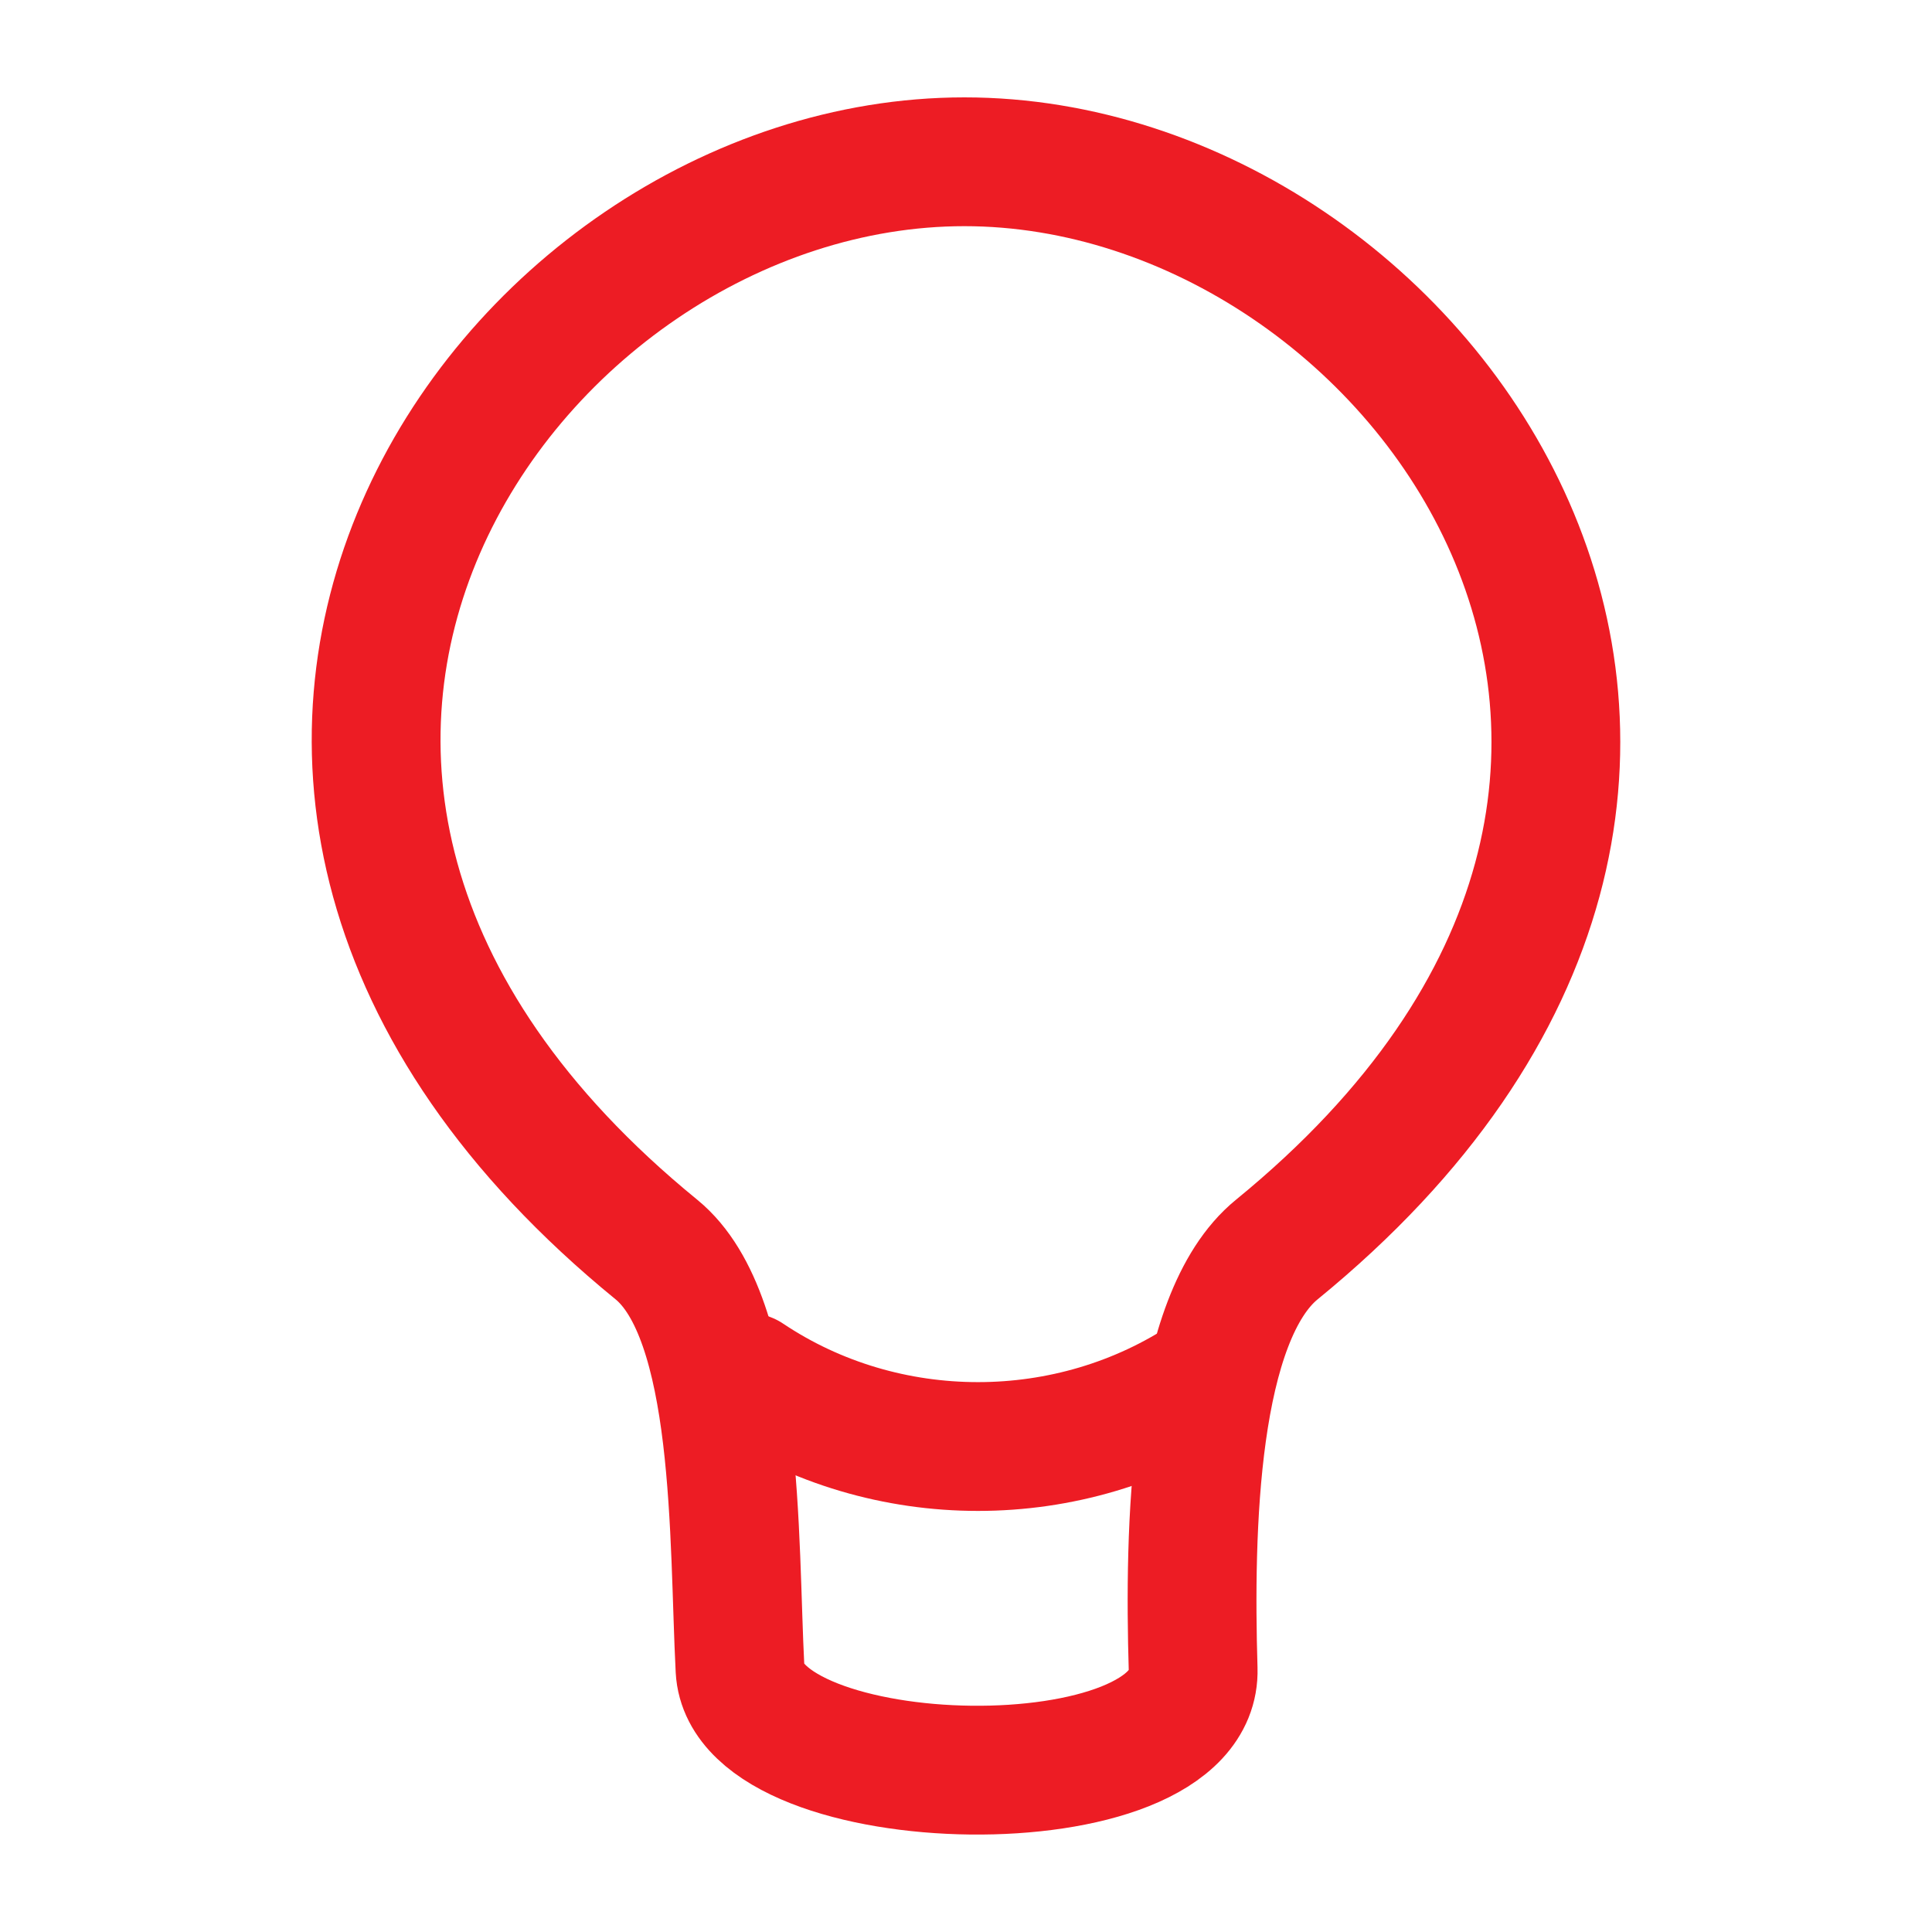
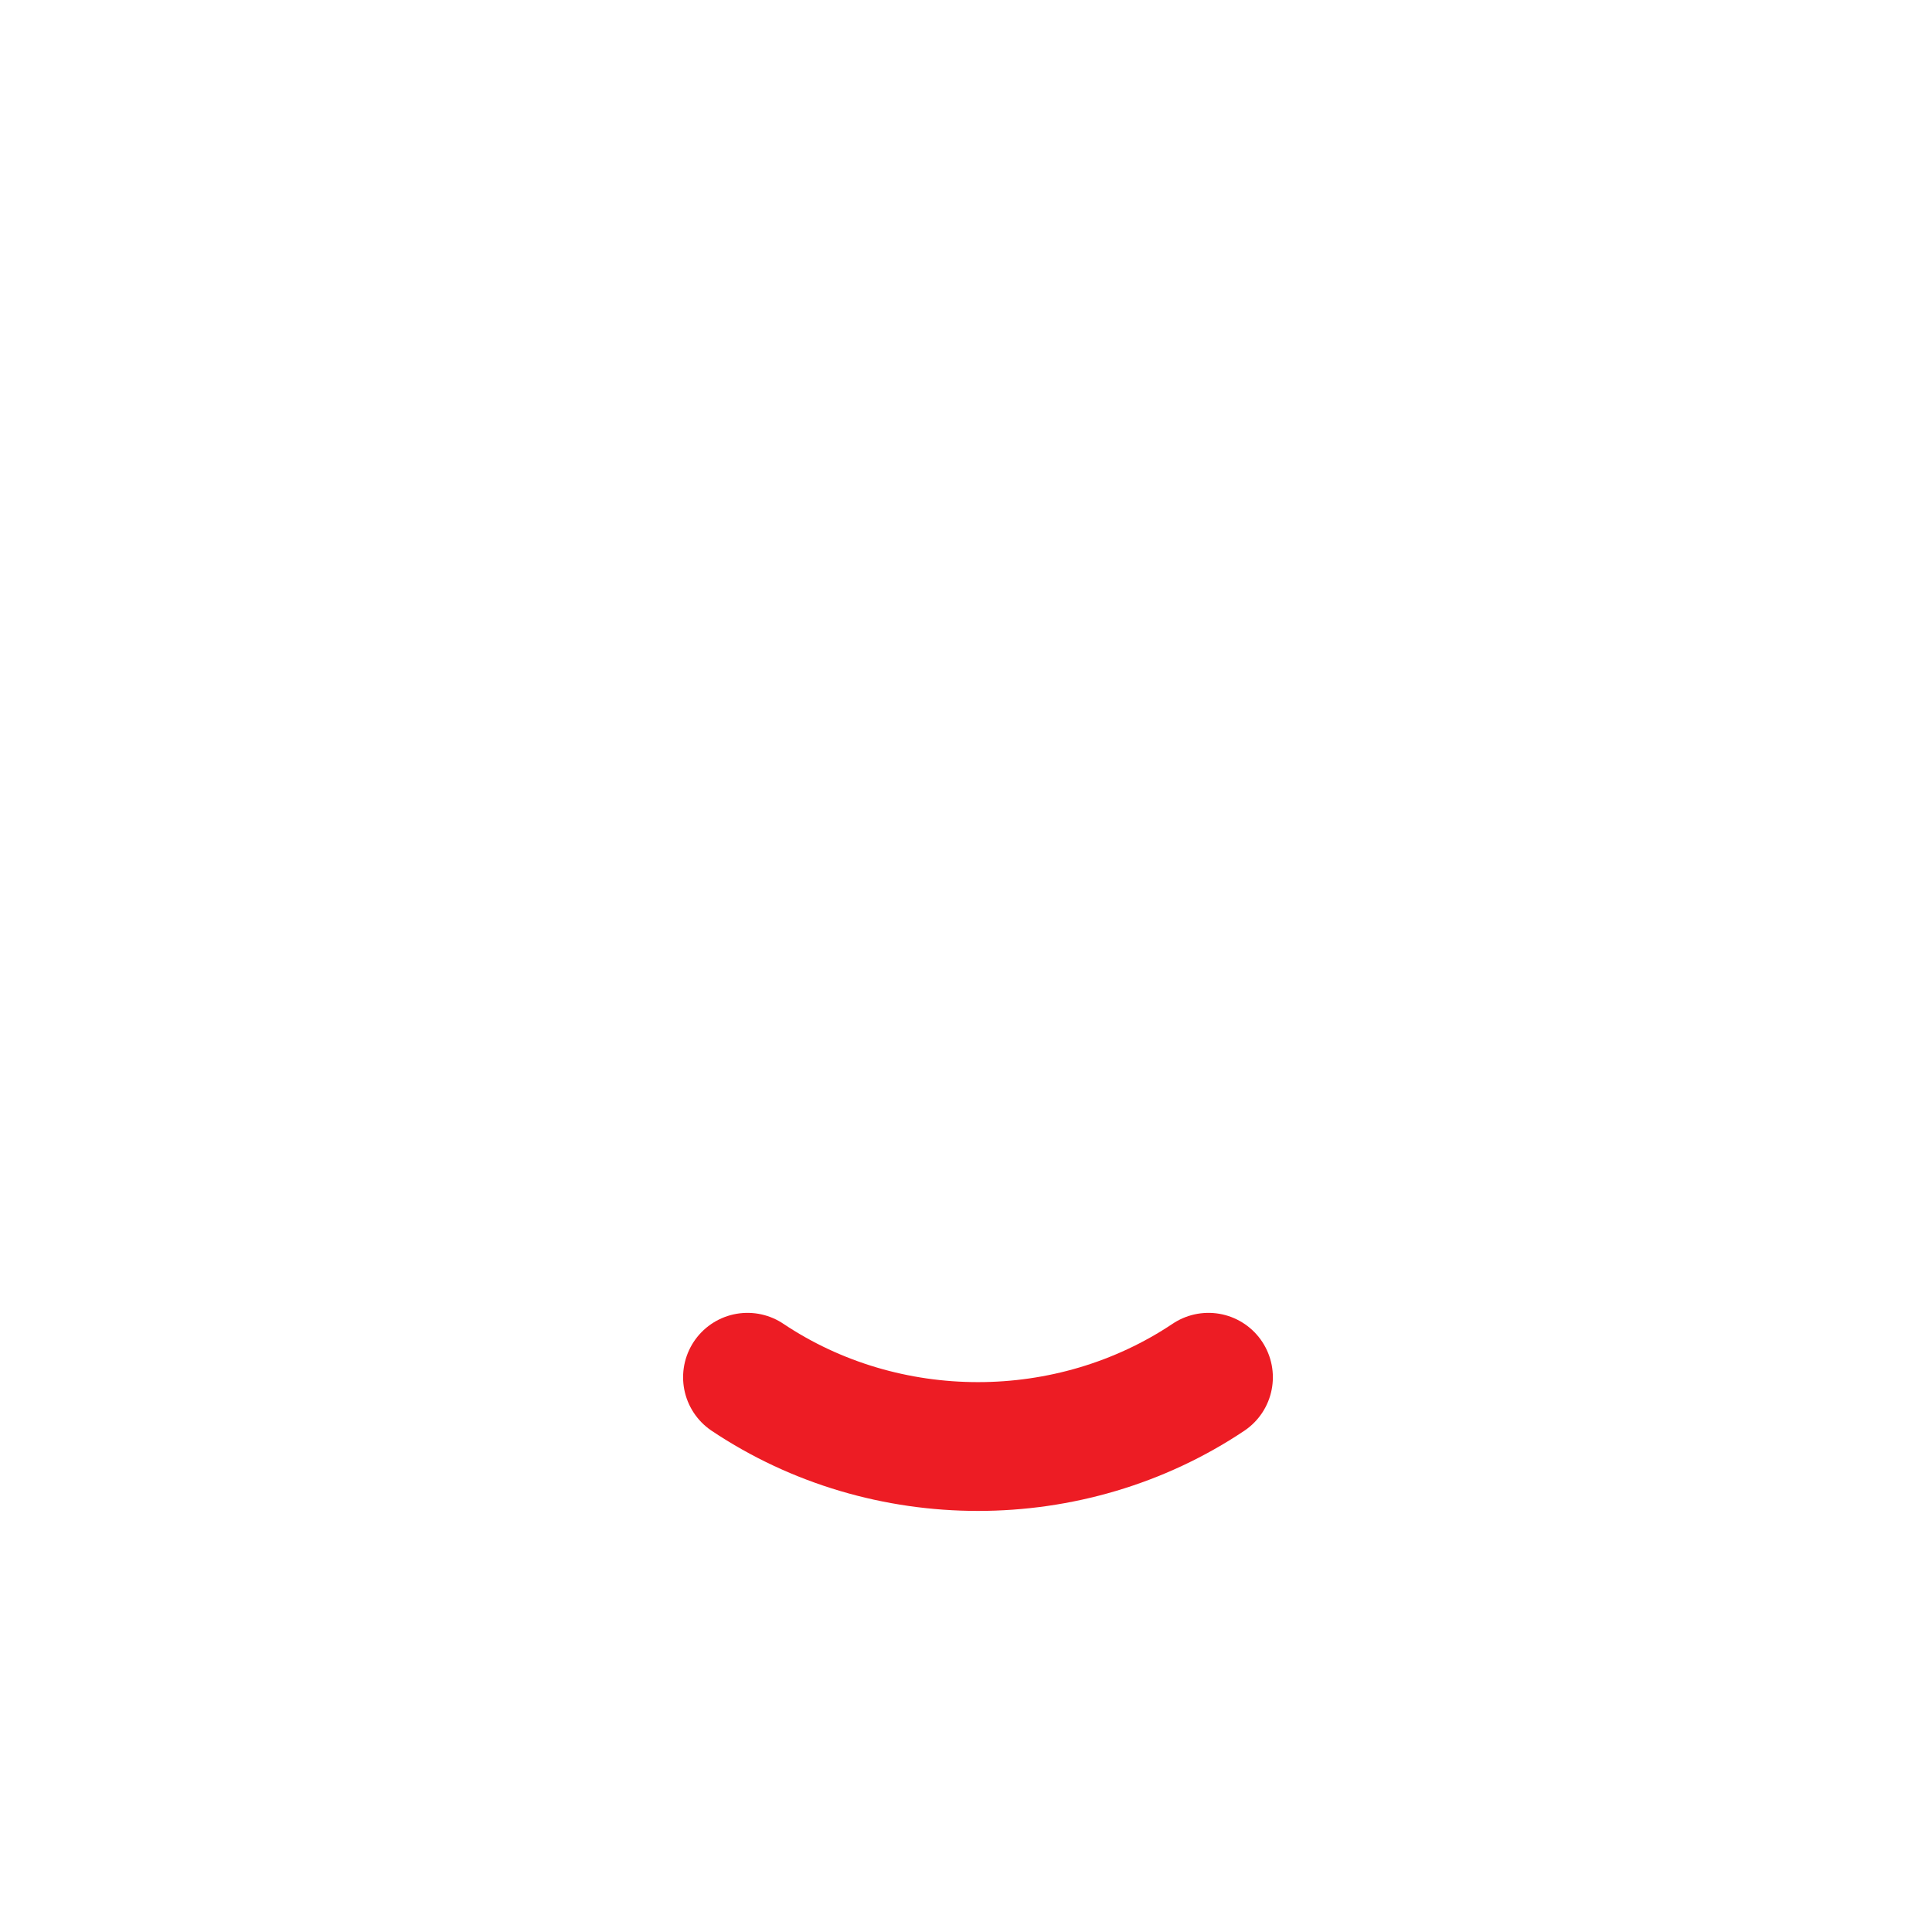
<svg xmlns="http://www.w3.org/2000/svg" width="30" height="30" viewBox="0 0 30 30" fill="none">
  <path d="M18.765 21.386C16.622 22.82 13.75 22.82 11.607 21.386" stroke="#ED1C24" stroke-width="2" stroke-linecap="round" />
-   <path d="M19.827 19.402C18.527 20.462 18.462 23.749 18.527 25.919C18.593 28.09 11.596 27.928 11.491 25.919C11.387 23.911 11.491 20.462 10.192 19.402C1.181 12.047 7.854 2.512 14.975 2.512C22.097 2.512 28.837 12.047 19.827 19.402Z" stroke="#ED1C24" stroke-width="2" stroke-linejoin="round" />
</svg>